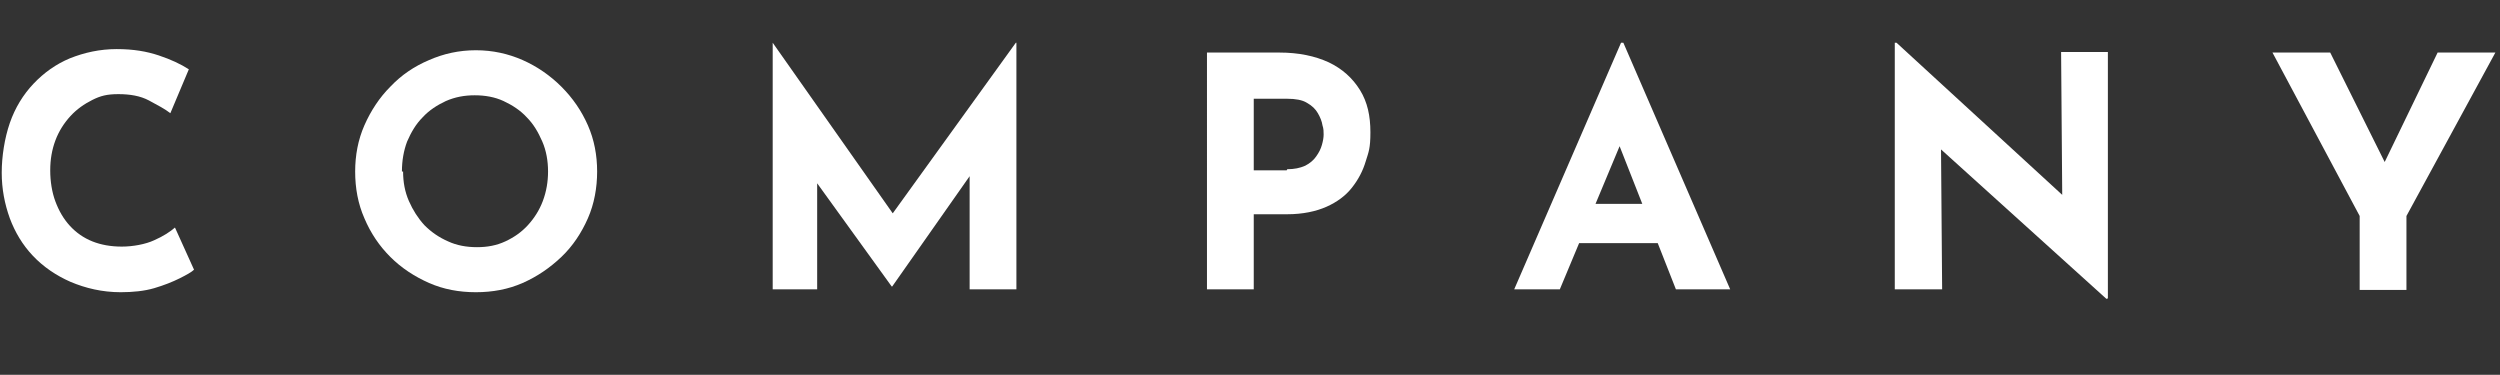
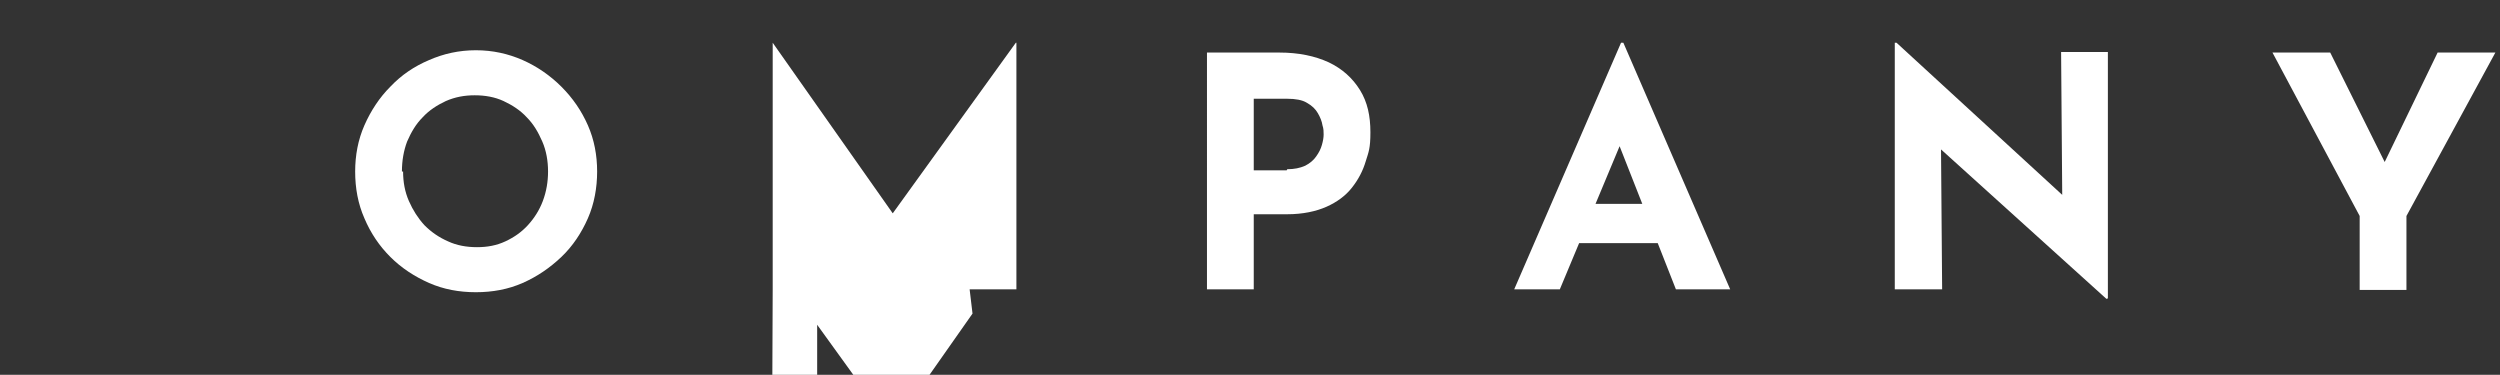
<svg xmlns="http://www.w3.org/2000/svg" version="1.1" viewBox="0 0 432.9 64.9">
  <rect x="0" y="0" width="432.9" height="64.9" fill="#333333" stroke="none" />
  <defs>
    <style>
      .cls-1 {
        fill: #fff;
      }
    </style>
  </defs>
  <g>
    <g id="_レイヤー_1" data-name="レイヤー_1">
      <g>
-         <path class="cls-1" d="M33.6,46.7c-.4.4-1.3.9-2.5,1.5-1.2.6-2.7,1.2-4.4,1.7-1.7.5-3.7.7-5.8.7-3.2,0-6.1-.7-8.7-1.8-2.5-1.1-4.7-2.6-6.5-4.5-1.8-1.9-3.1-4.1-4-6.5-.9-2.5-1.4-5.1-1.4-7.9s.5-6,1.4-8.6c.9-2.6,2.3-4.9,4.1-6.8,1.8-1.9,3.9-3.4,6.3-4.4,2.5-1,5.2-1.6,8.1-1.6s5.2.4,7.3,1.1c2.1.7,3.8,1.5,5.2,2.4l-3.2,7.6c-.9-.7-2.2-1.4-3.7-2.2-1.5-.8-3.3-1.1-5.3-1.1s-3.1.3-4.5,1c-1.4.7-2.7,1.6-3.8,2.8-1.1,1.2-2,2.6-2.6,4.2-.6,1.6-.9,3.3-.9,5.2s.3,3.8.9,5.4c.6,1.6,1.4,3,2.5,4.2,1.1,1.2,2.4,2.1,3.9,2.7,1.5.6,3.2.9,5.1.9s4.1-.4,5.6-1.1c1.6-.7,2.8-1.5,3.6-2.2l3.3,7.3Z" />
        <path class="cls-1" d="M61.5,29.7c0-2.8.5-5.5,1.6-8,1.1-2.5,2.6-4.8,4.5-6.7,1.9-2,4.1-3.5,6.7-4.6,2.5-1.1,5.2-1.7,8.1-1.7s5.6.6,8.1,1.7c2.5,1.1,4.8,2.7,6.7,4.6,2,2,3.5,4.2,4.6,6.7,1.1,2.5,1.6,5.2,1.6,8s-.5,5.6-1.6,8.1c-1.1,2.5-2.6,4.8-4.6,6.7-2,1.9-4.2,3.4-6.7,4.5-2.5,1.1-5.2,1.6-8.1,1.6s-5.6-.5-8.1-1.6c-2.5-1.1-4.8-2.6-6.7-4.5-1.9-1.9-3.4-4.1-4.5-6.7-1.1-2.5-1.6-5.2-1.6-8.1ZM69.8,29.7c0,1.8.3,3.5,1,5.1.7,1.6,1.6,3,2.7,4.2,1.2,1.2,2.5,2.1,4.1,2.8,1.5.7,3.2,1,5,1s3.4-.3,4.9-1c1.5-.7,2.8-1.6,3.9-2.8,1.1-1.2,2-2.6,2.6-4.2.6-1.6.9-3.3.9-5.1s-.3-3.6-1-5.2c-.7-1.6-1.5-3-2.7-4.2-1.1-1.2-2.5-2.1-4-2.8-1.5-.7-3.2-1-5-1s-3.4.3-5,1c-1.5.7-2.9,1.6-4,2.8-1.2,1.2-2,2.6-2.7,4.2-.6,1.6-.9,3.3-.9,5.2Z" />
-         <path class="cls-1" d="M133.8,50.1V7.4h0l22.8,32.4-3.5-.8,22.8-31.6h.1v42.7h-8.1v-24.5l.5,4.2-13.9,19.8h-.1l-14.3-19.8,1.4-3.9v24.2h-7.8Z" />
+         <path class="cls-1" d="M133.8,50.1V7.4h0l22.8,32.4-3.5-.8,22.8-31.6h.1v42.7h-8.1l.5,4.2-13.9,19.8h-.1l-14.3-19.8,1.4-3.9v24.2h-7.8Z" />
        <path class="cls-1" d="M221.5,9.1c3.4,0,6.2.6,8.6,1.7,2.3,1.1,4.1,2.7,5.4,4.8s1.8,4.5,1.8,7.3-.3,3.4-.8,5c-.5,1.7-1.3,3.2-2.4,4.6-1.1,1.4-2.6,2.5-4.4,3.3-1.8.8-4.1,1.3-6.8,1.3h-5.8v13h-8.1V9.1h12.4ZM222.9,29.3c1.2,0,2.2-.2,3.1-.6.8-.4,1.5-1,1.9-1.6.5-.7.8-1.3,1-2,.2-.7.3-1.3.3-1.8s0-1-.2-1.6c-.1-.7-.4-1.4-.8-2.1-.4-.7-1-1.3-1.9-1.8-.8-.5-2-.7-3.4-.7h-5.8v12.4h5.7Z" />
        <path class="cls-1" d="M262.2,50.1l18.5-42.7h.4l18.5,42.7h-9.4l-11.8-30,5.9-4-14.2,34h-8ZM274.9,35.3h12.3l2.8,6.8h-17.7l2.5-6.8Z" />
        <path class="cls-1" d="M364.8,51.8l-31.1-28.1,2.4,1.3.2,25.1h-8.2V7.4h.3l30.5,28-1.8-.8-.2-25.6h8.1v42.7h-.2Z" />
        <path class="cls-1" d="M408.6,37.4l-15.1-28.3h10l10.6,21.3-2.4.2,10.4-21.5h10l-15.4,28.3v12.8h-8.1v-12.8Z" />
      </g>
    </g>
  </g>
</svg>